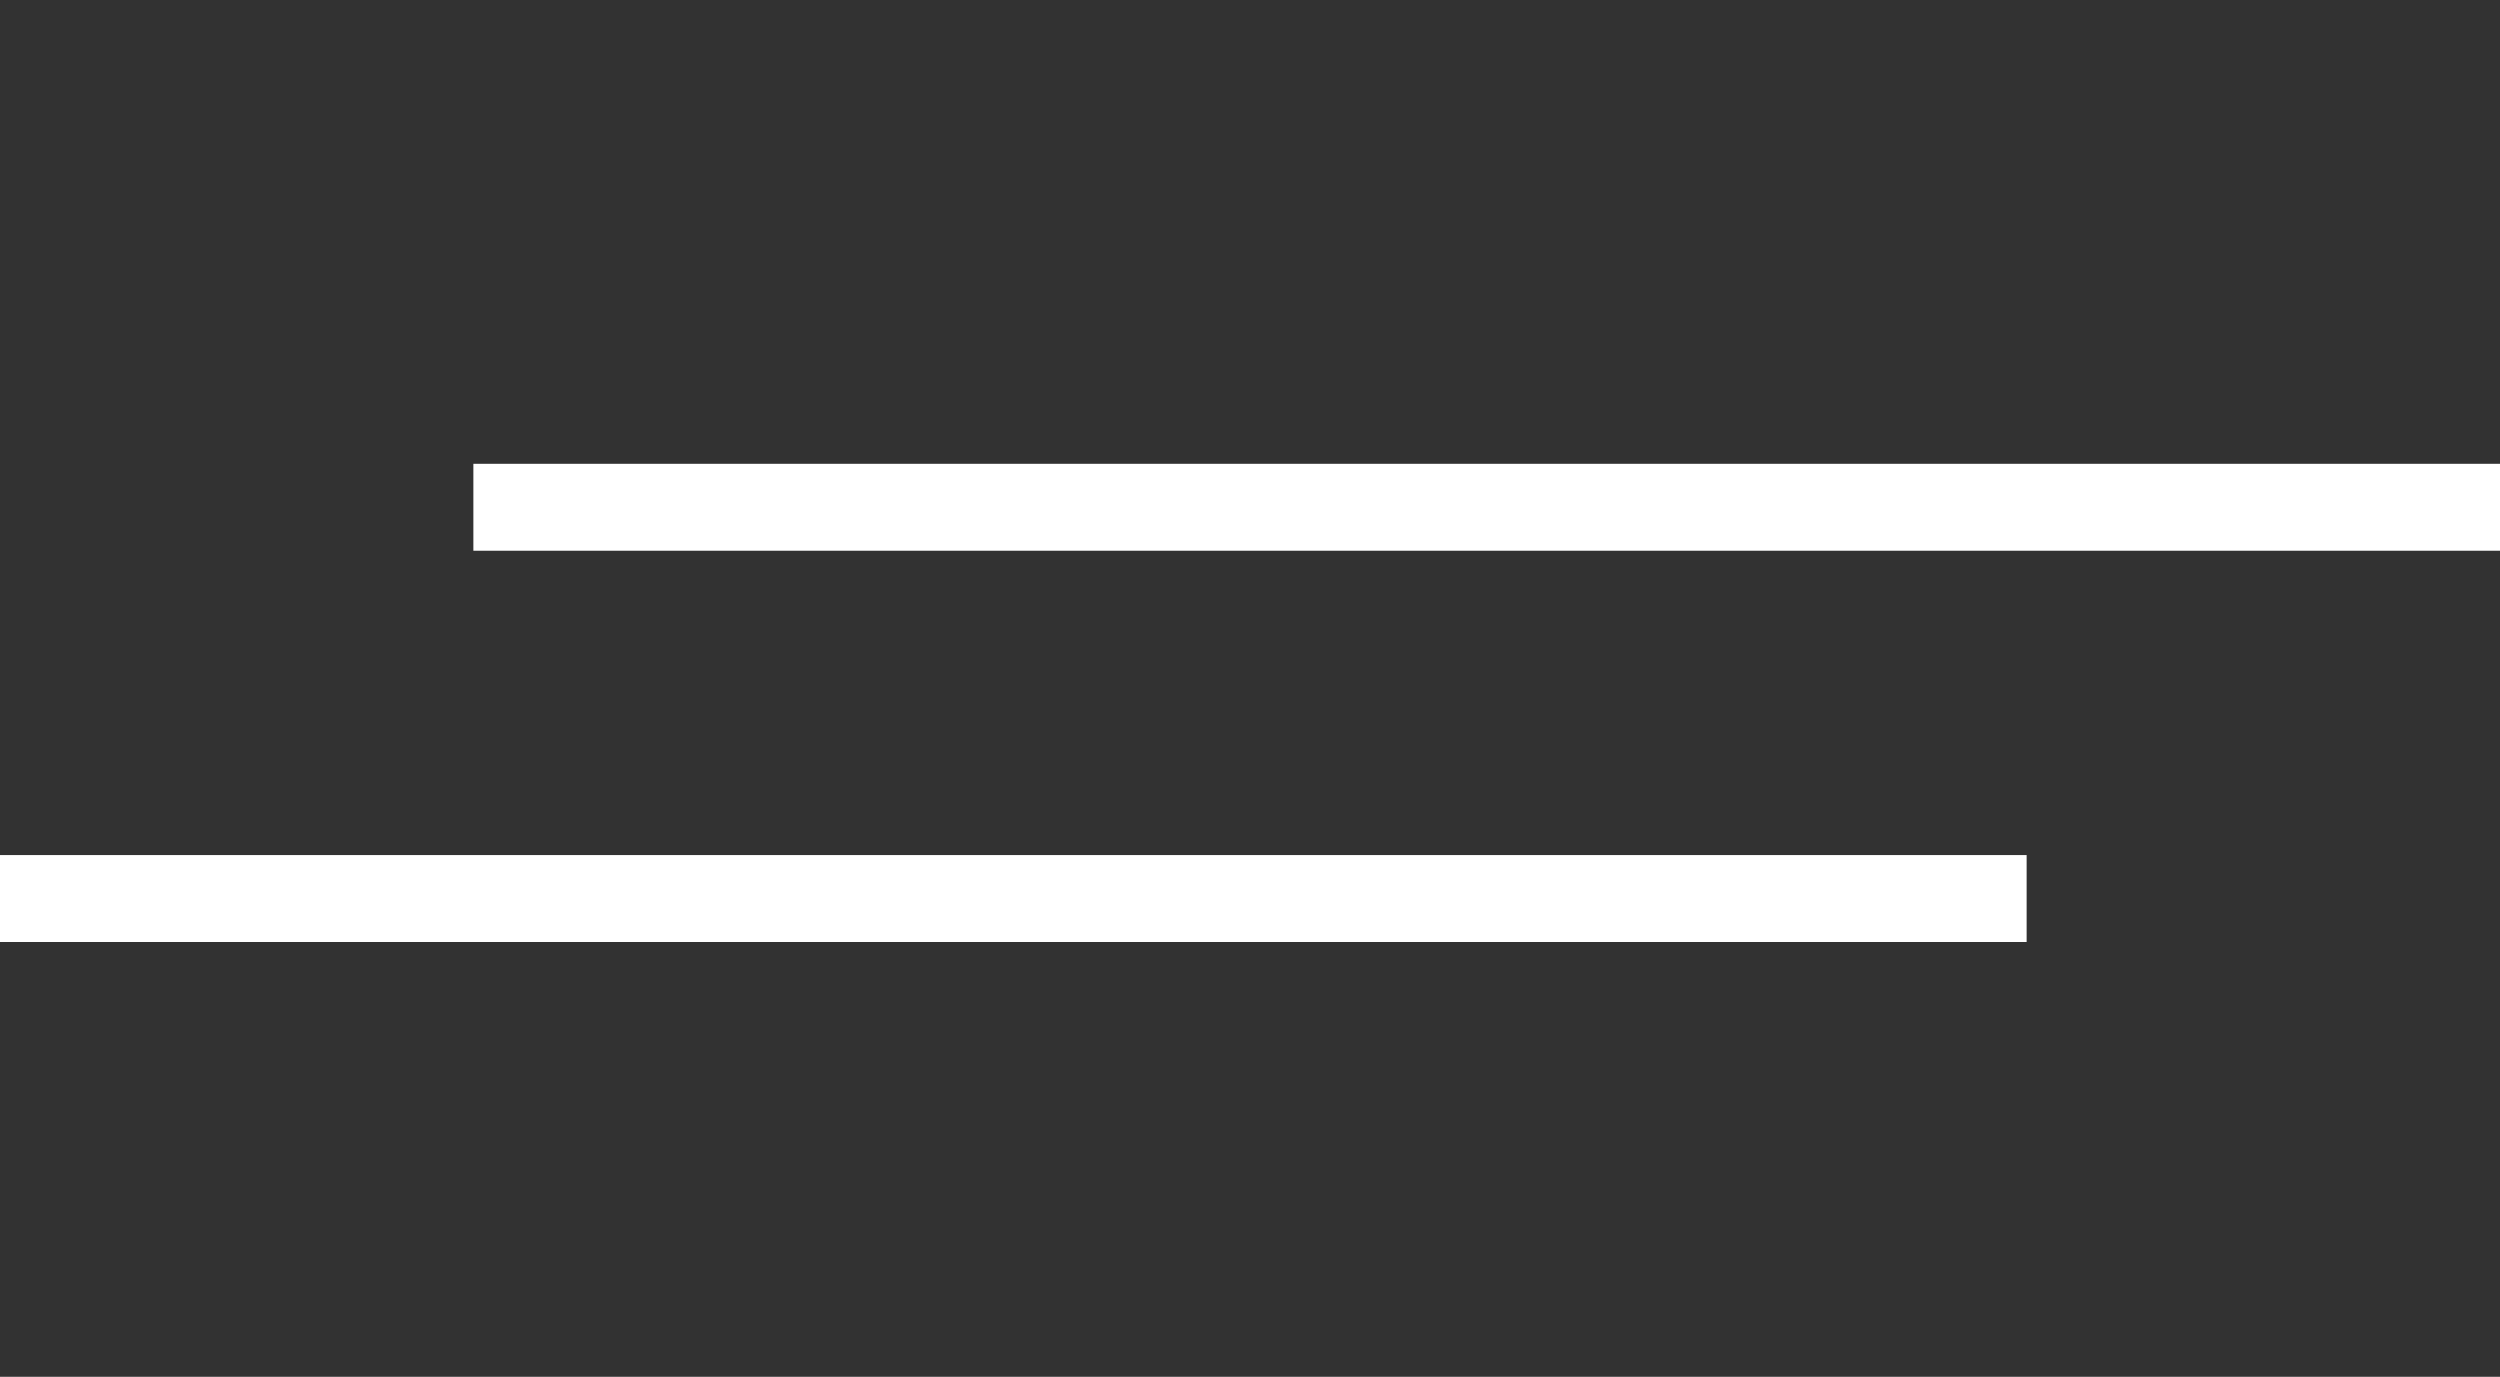
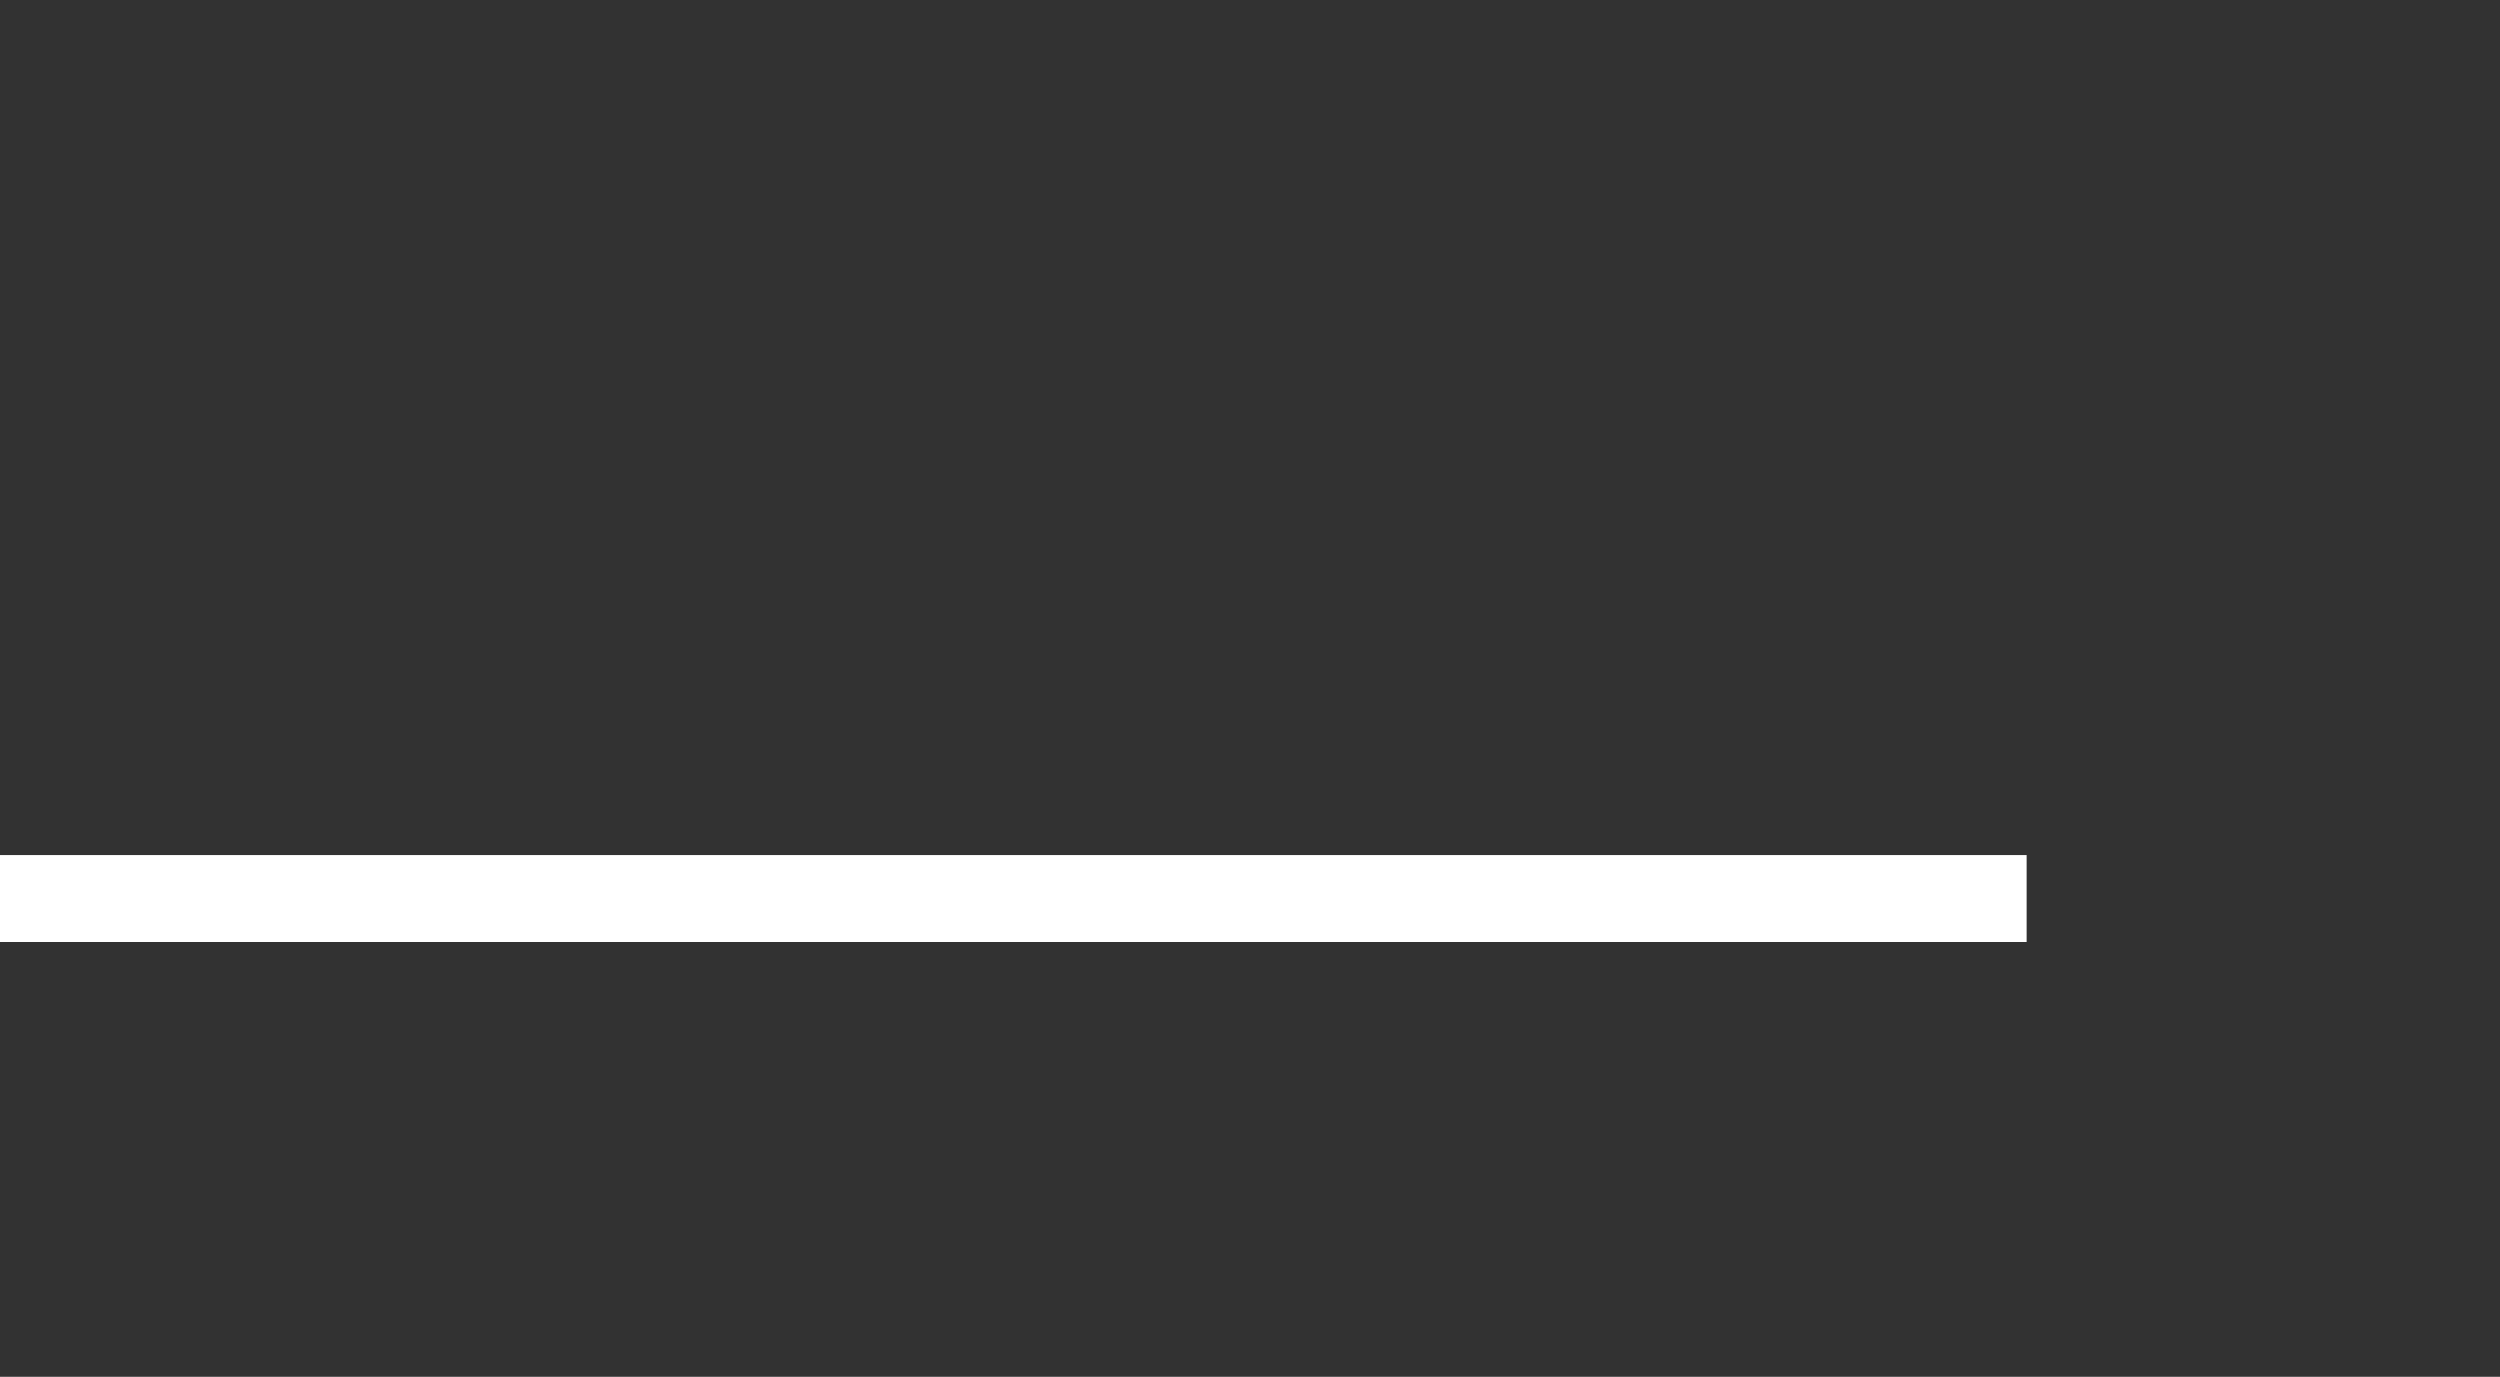
<svg xmlns="http://www.w3.org/2000/svg" width="69" height="38" viewBox="0 0 69 38" fill="none">
-   <path fill-rule="evenodd" clip-rule="evenodd" d="M0 0H69V12.8H13.065V15.2L69 15.2V23.6H0V15.2V12.8V0ZM69 26L69.001 26V23.6H55.935V26H0V38H69V26Z" fill="#323232" />
+   <path fill-rule="evenodd" clip-rule="evenodd" d="M0 0H69V12.8V15.2L69 15.2V23.6H0V15.2V12.8V0ZM69 26L69.001 26V23.6H55.935V26H0V38H69V26Z" fill="#323232" />
</svg>